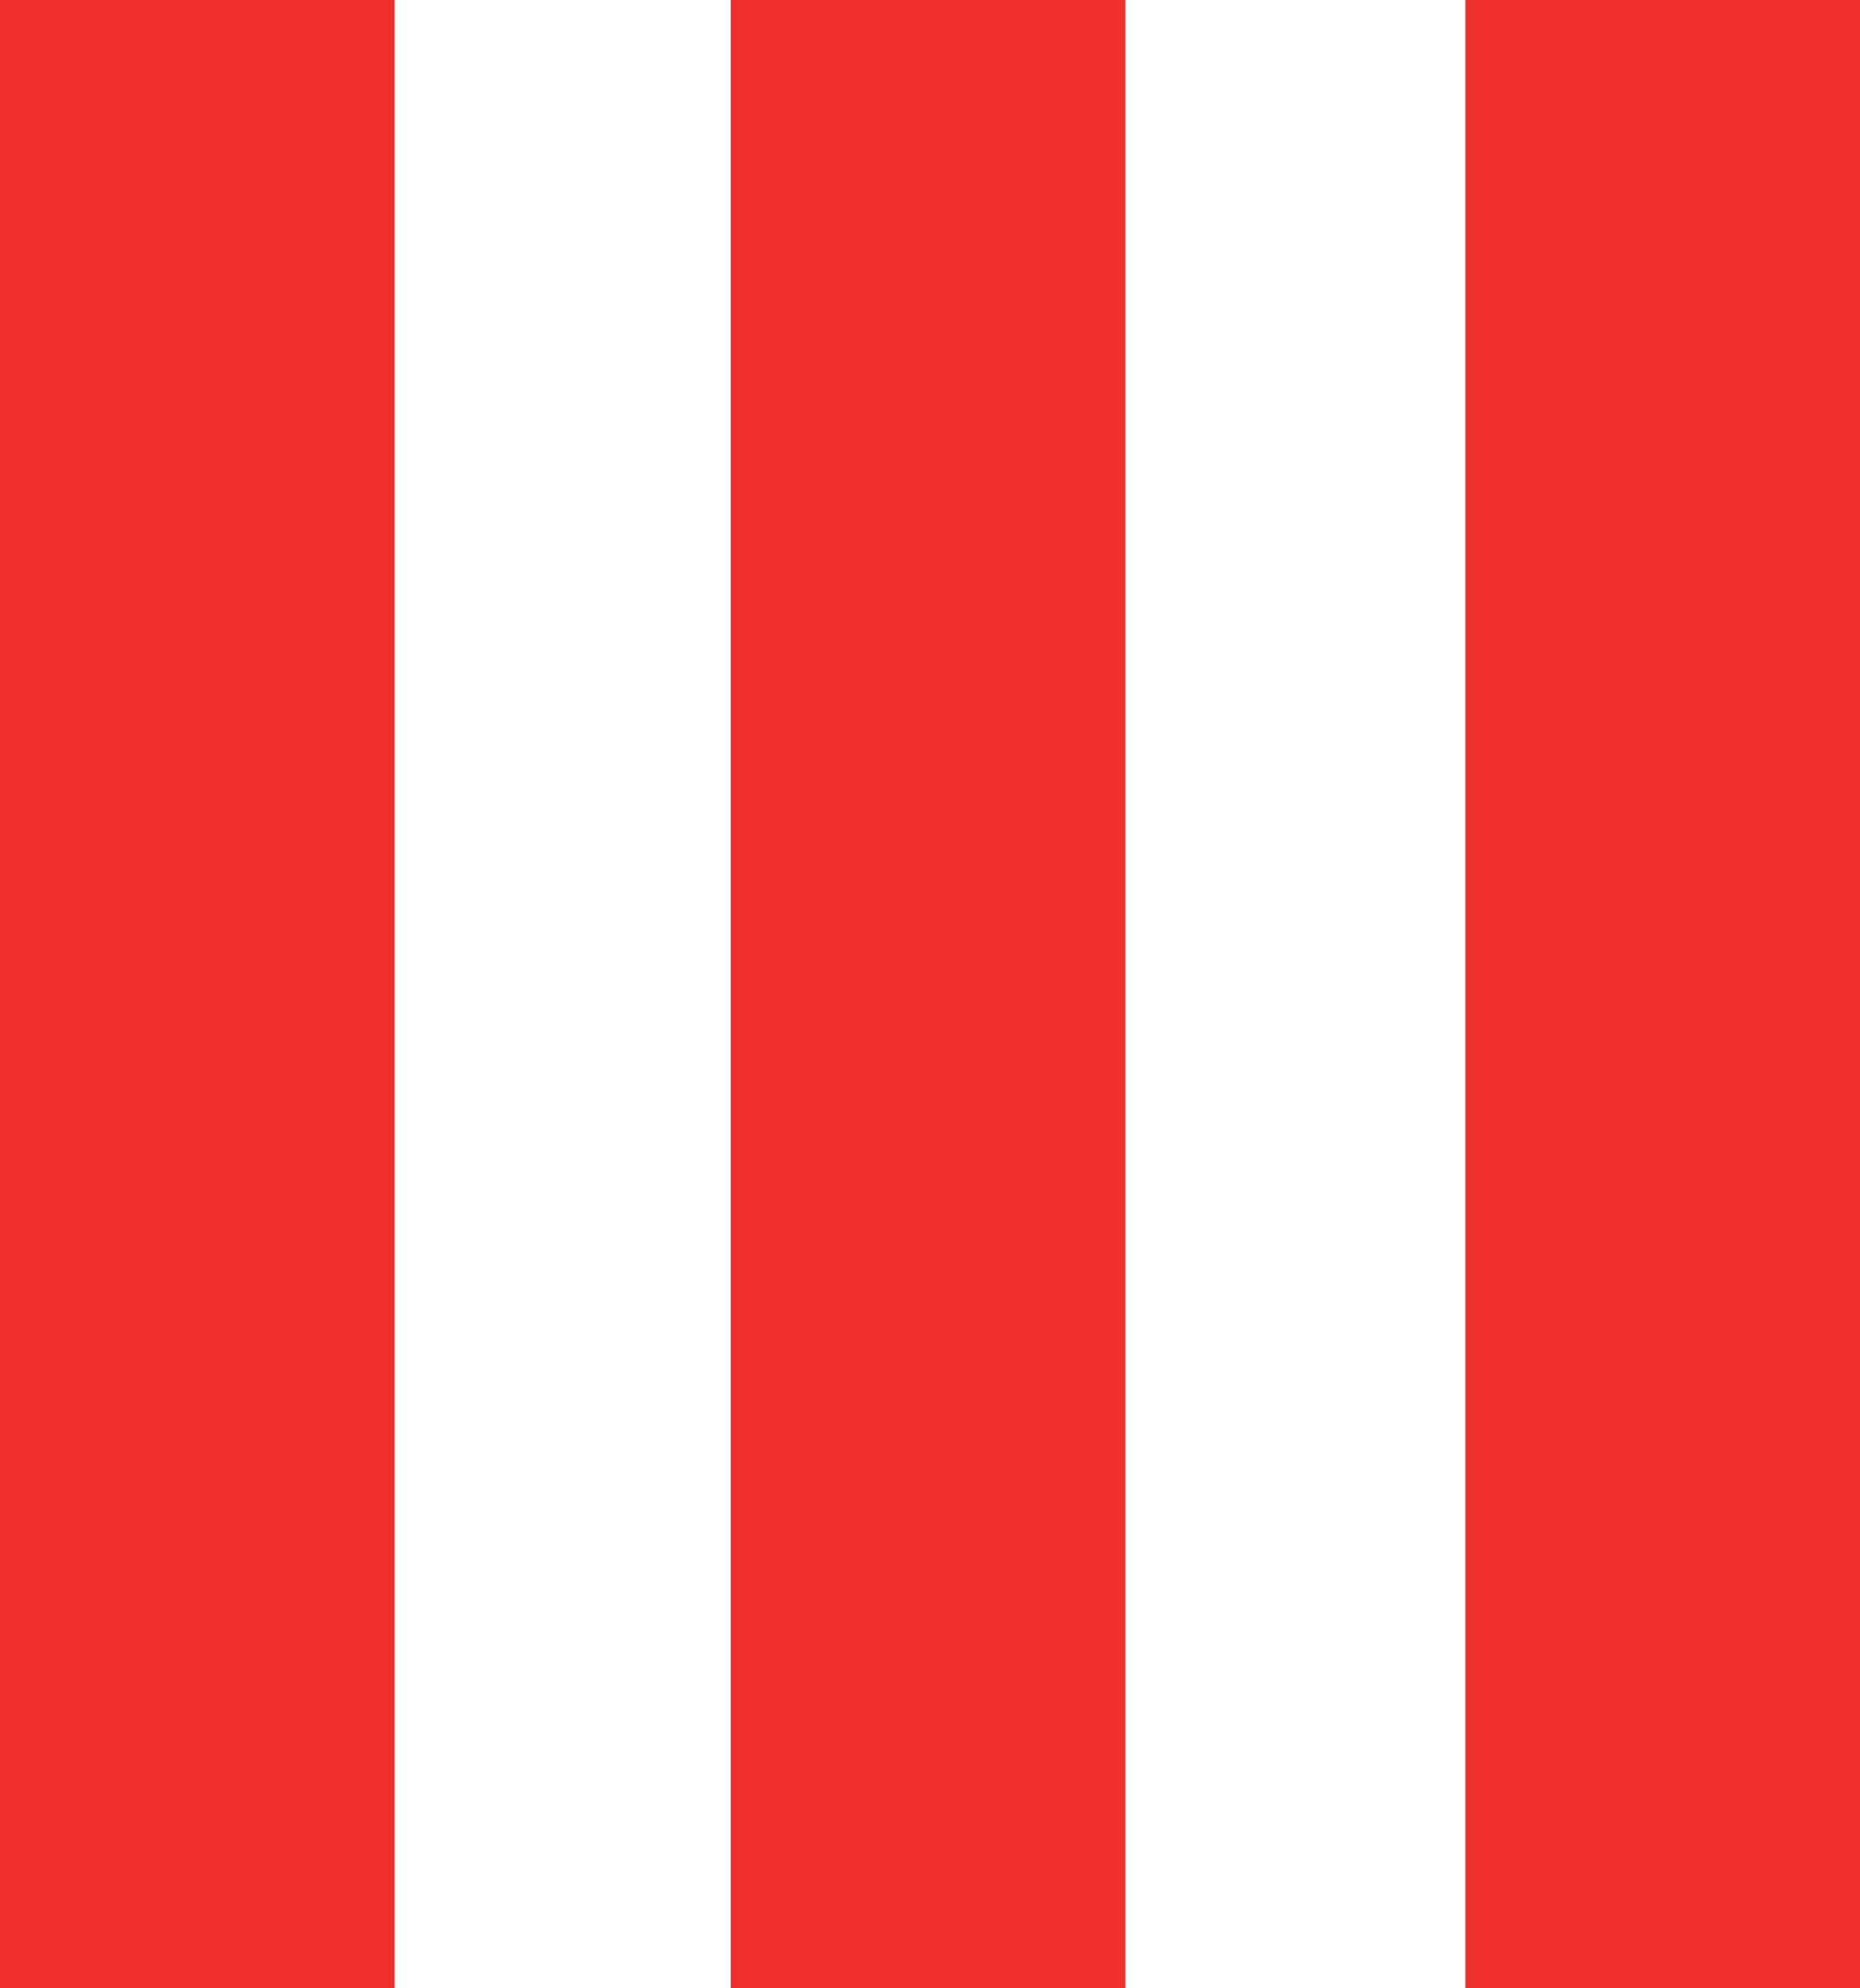
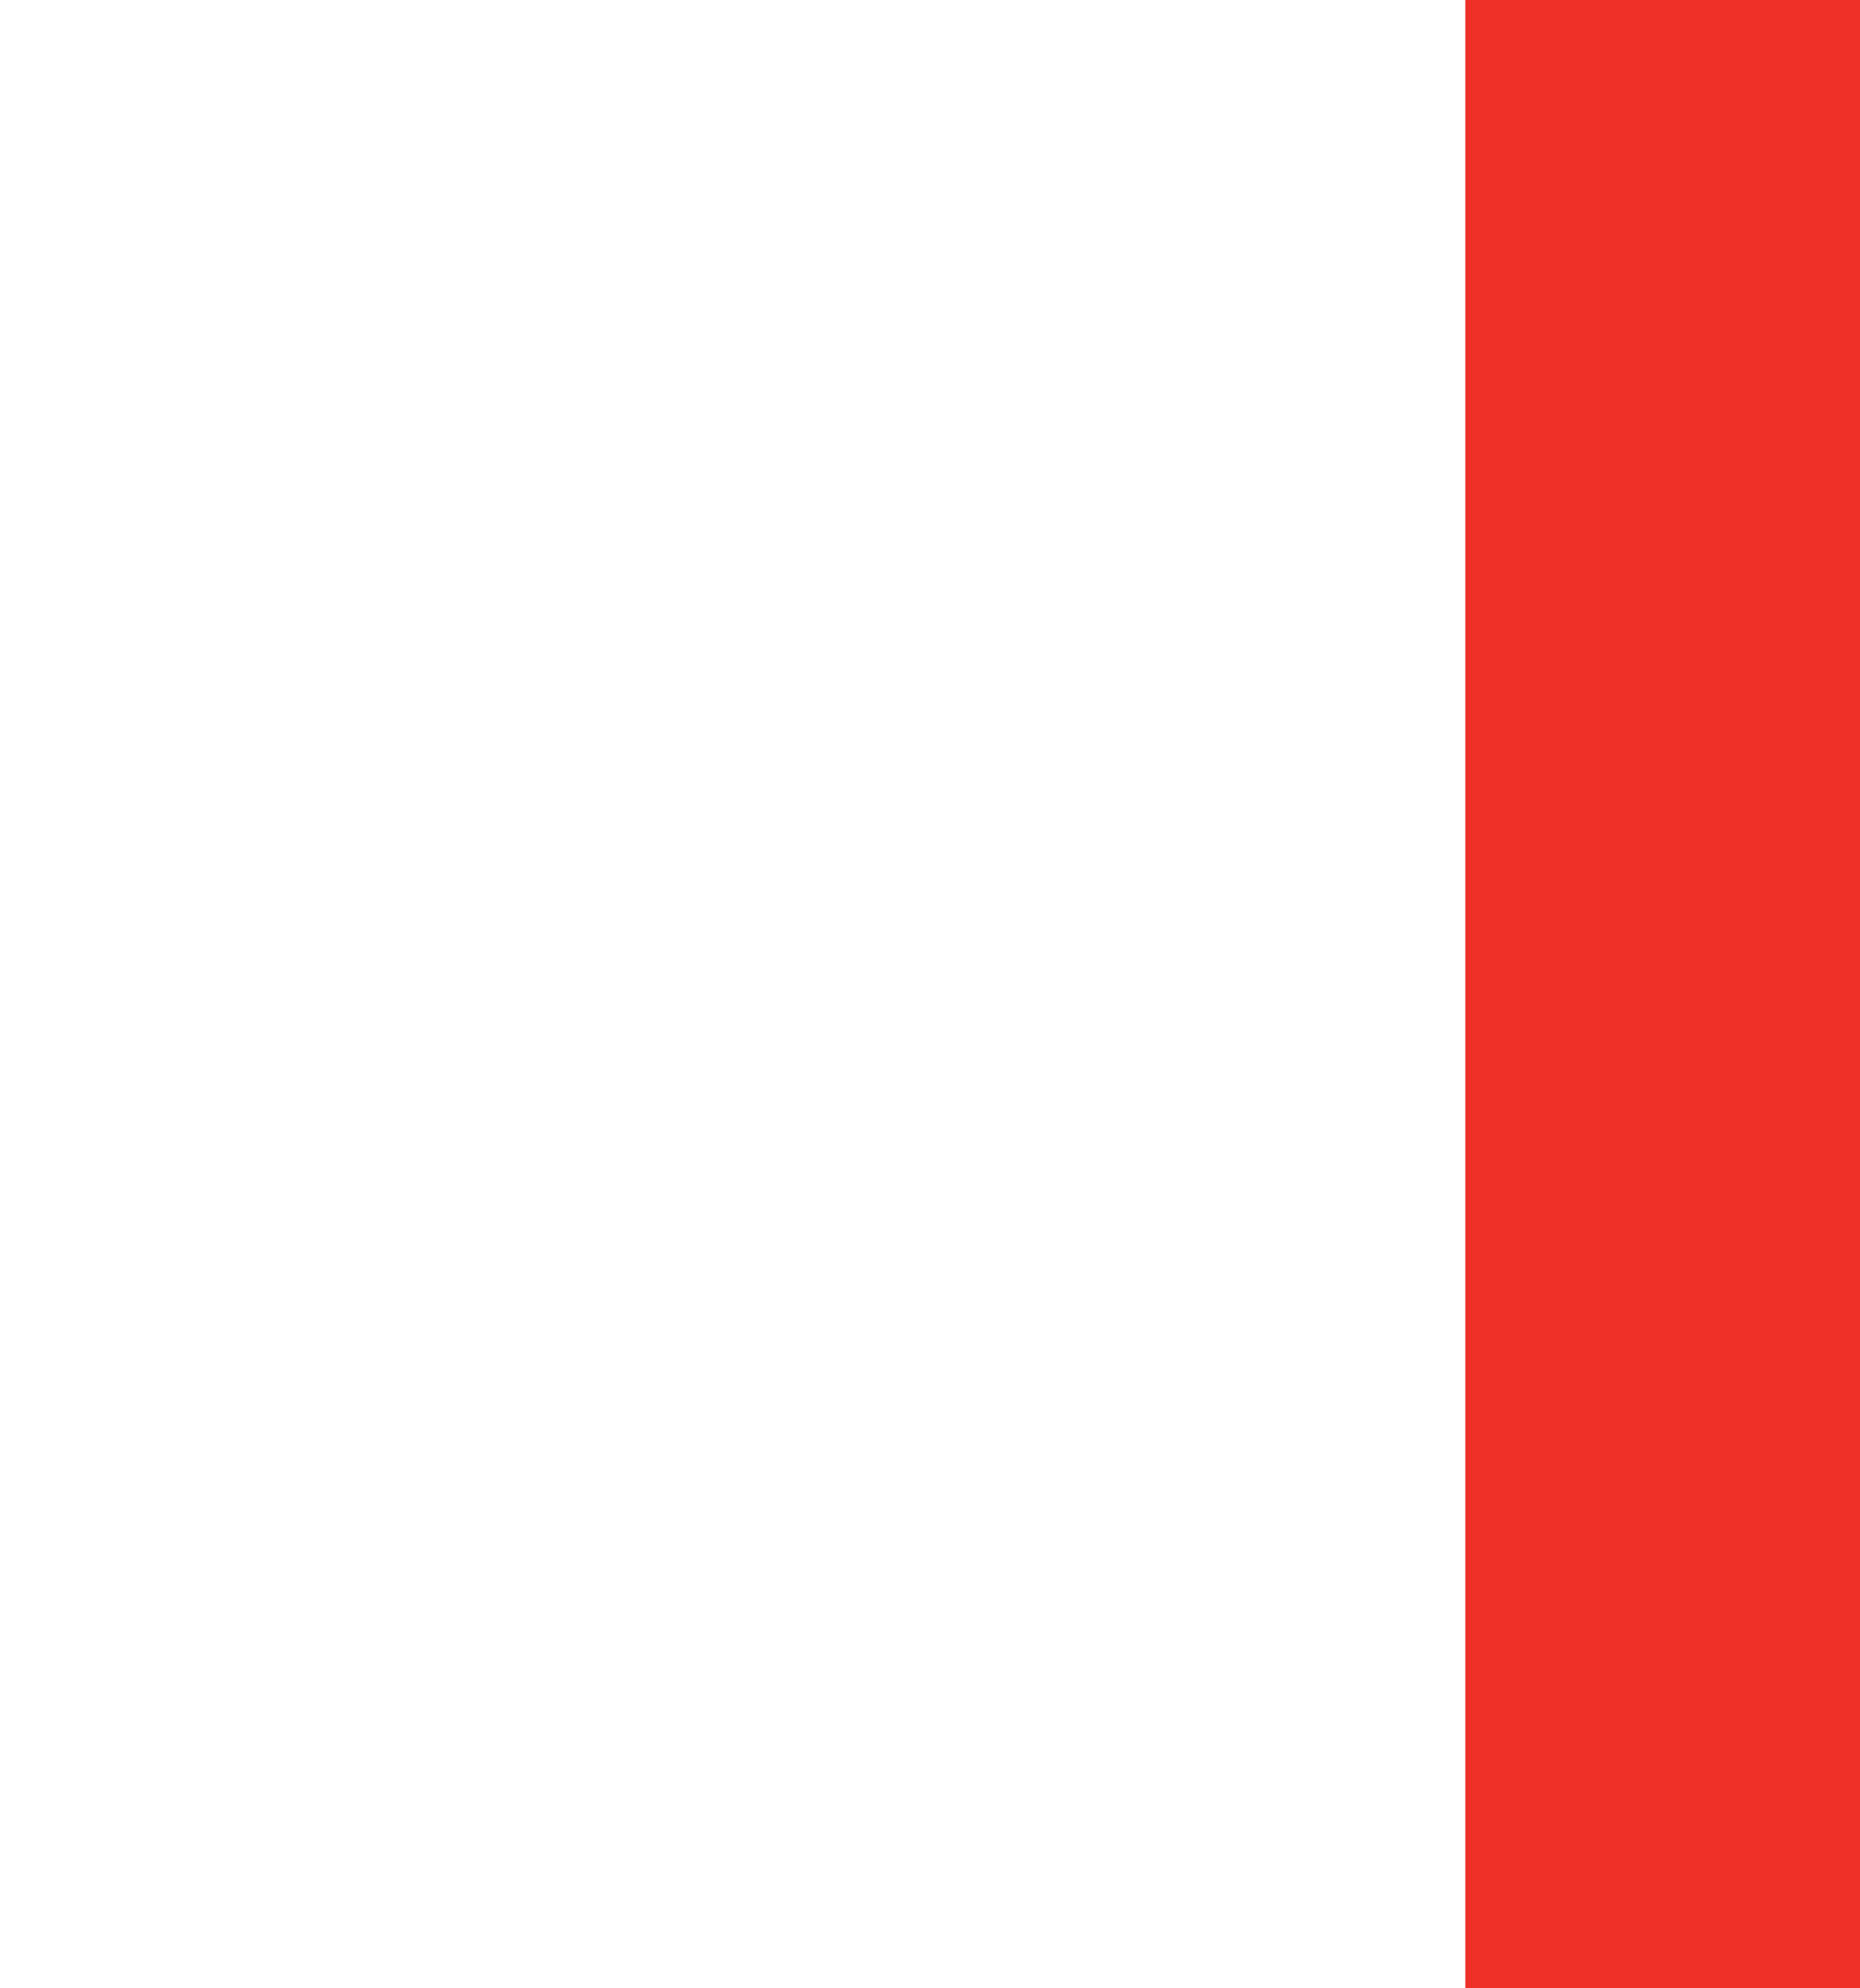
<svg xmlns="http://www.w3.org/2000/svg" width="190" height="203" viewBox="0 0 190 203" fill="none">
-   <rect width="40.315" height="203" fill="#EE2F2A" />
-   <rect x="74.643" width="40.315" height="203" fill="#EE2F2A" />
  <rect x="149.685" y="0" width="40.315" height="203" fill="#EE2F2A" />
</svg>